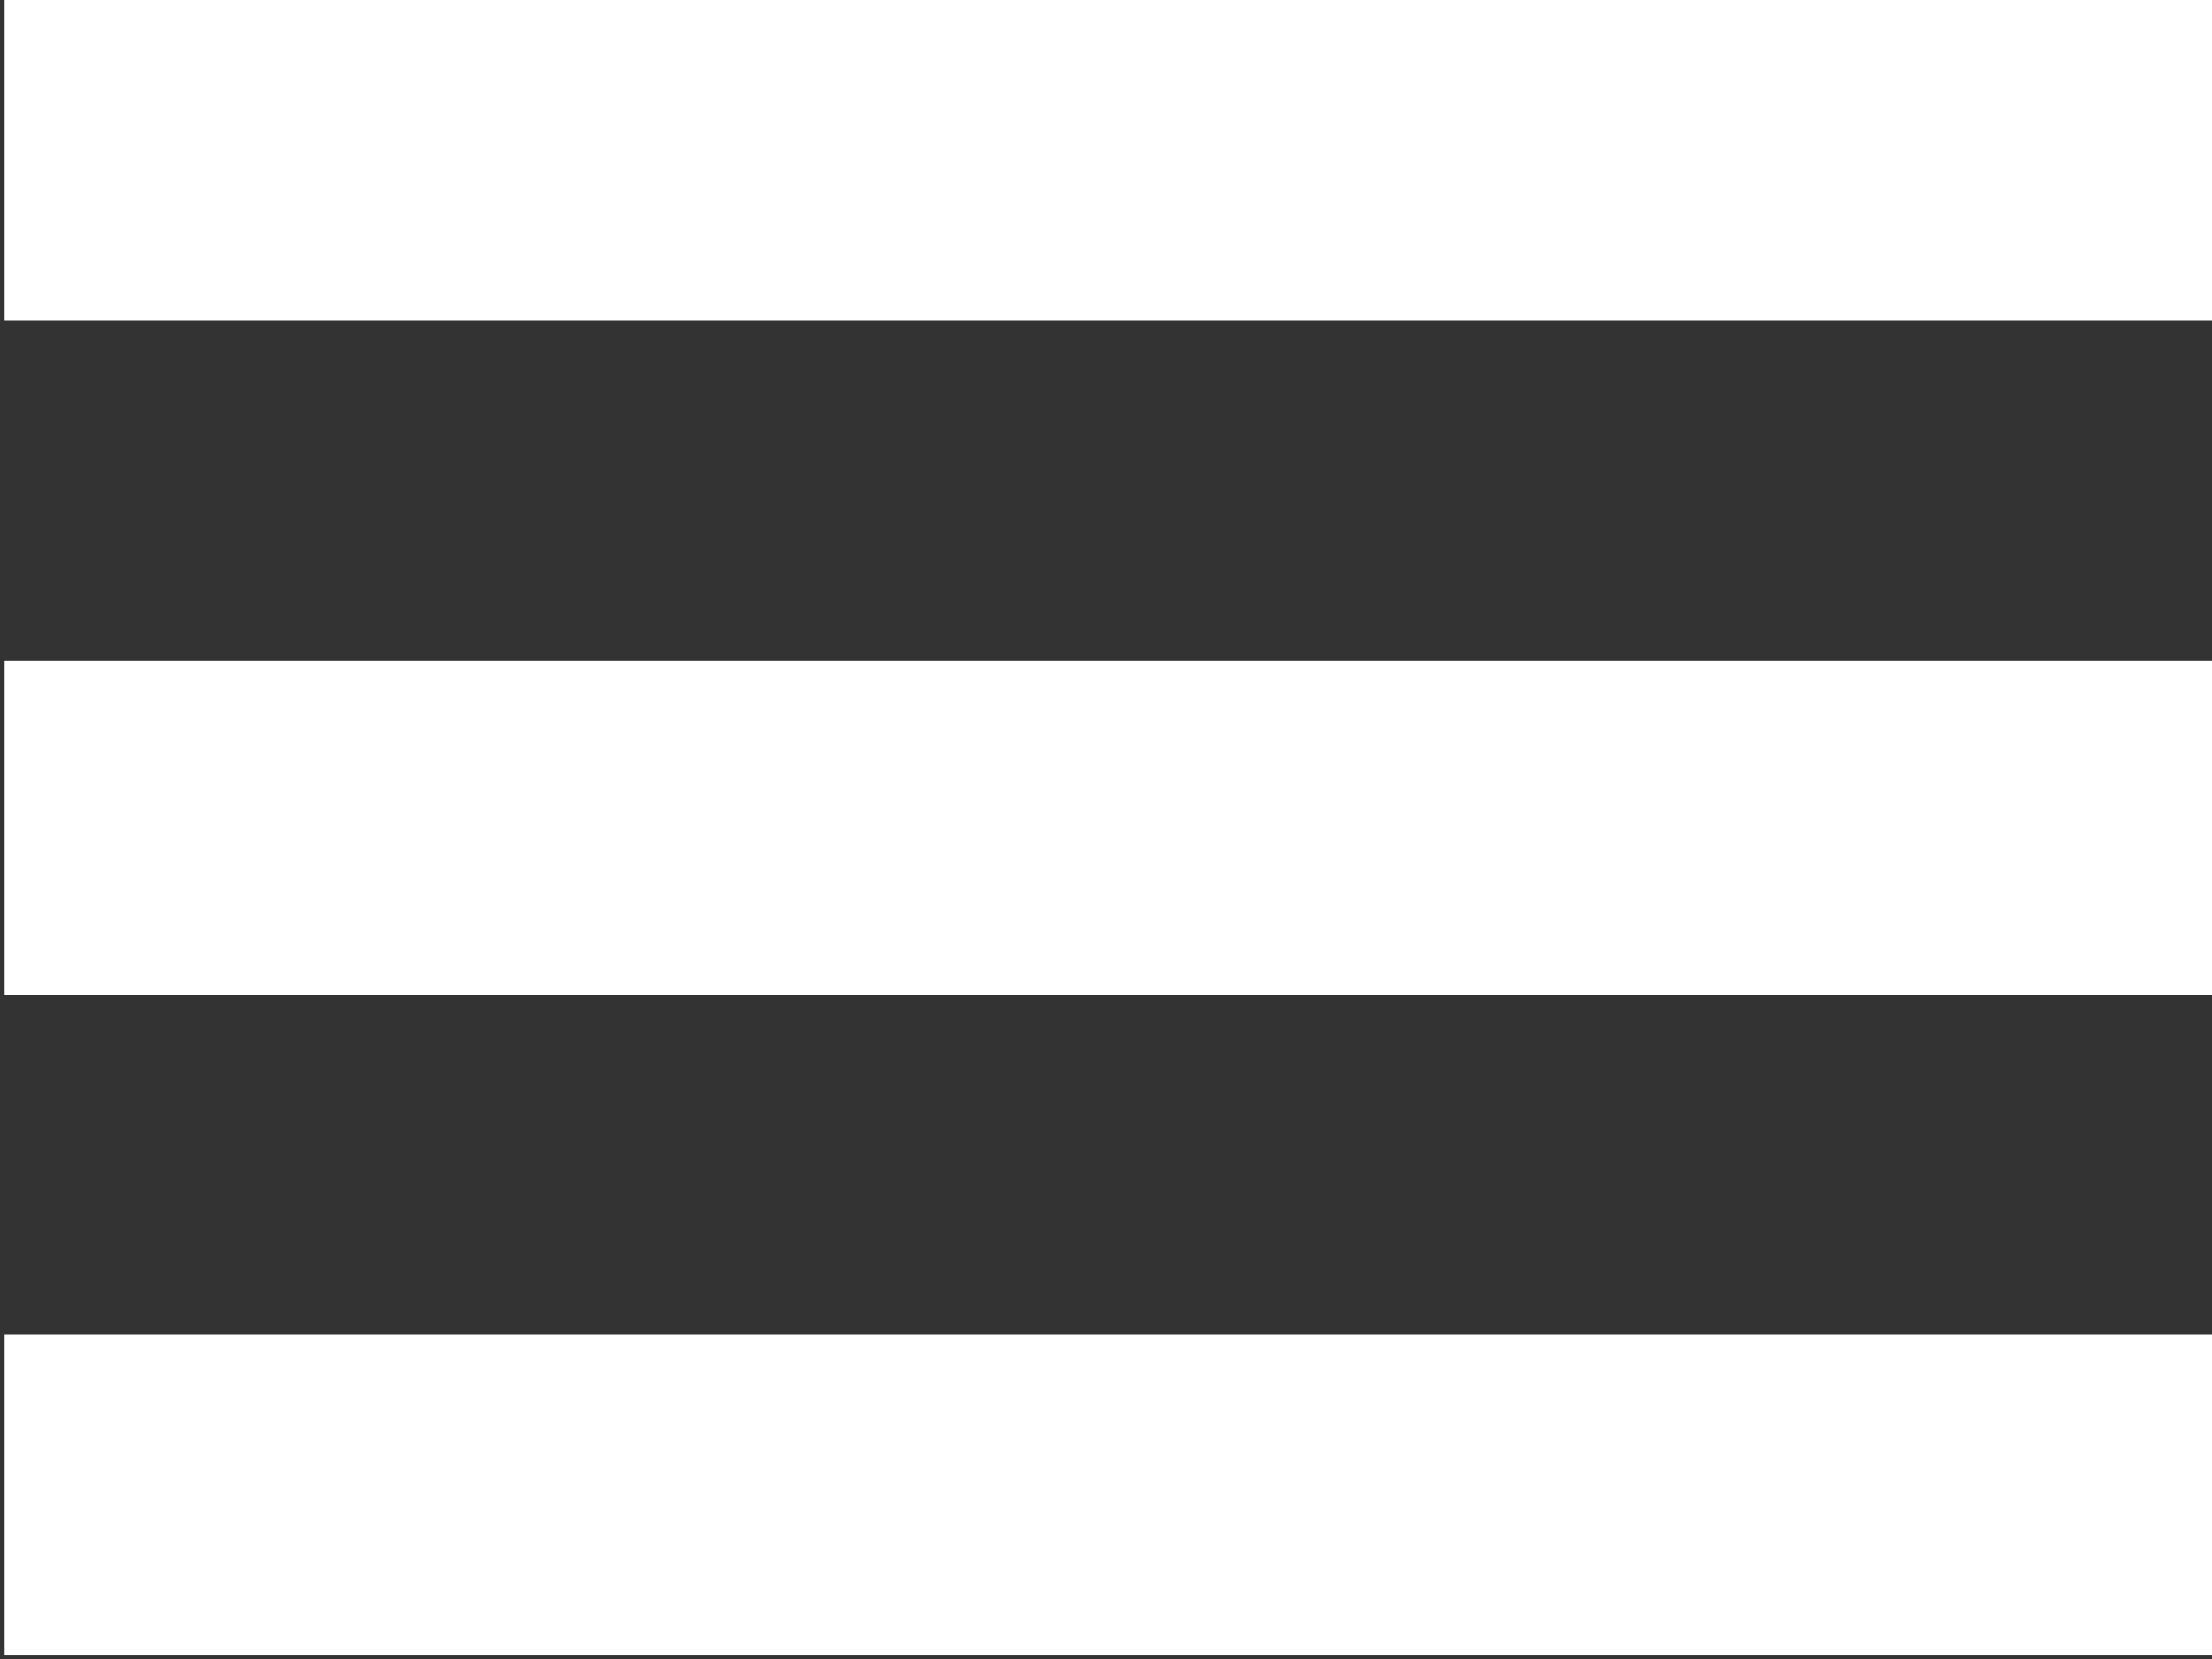
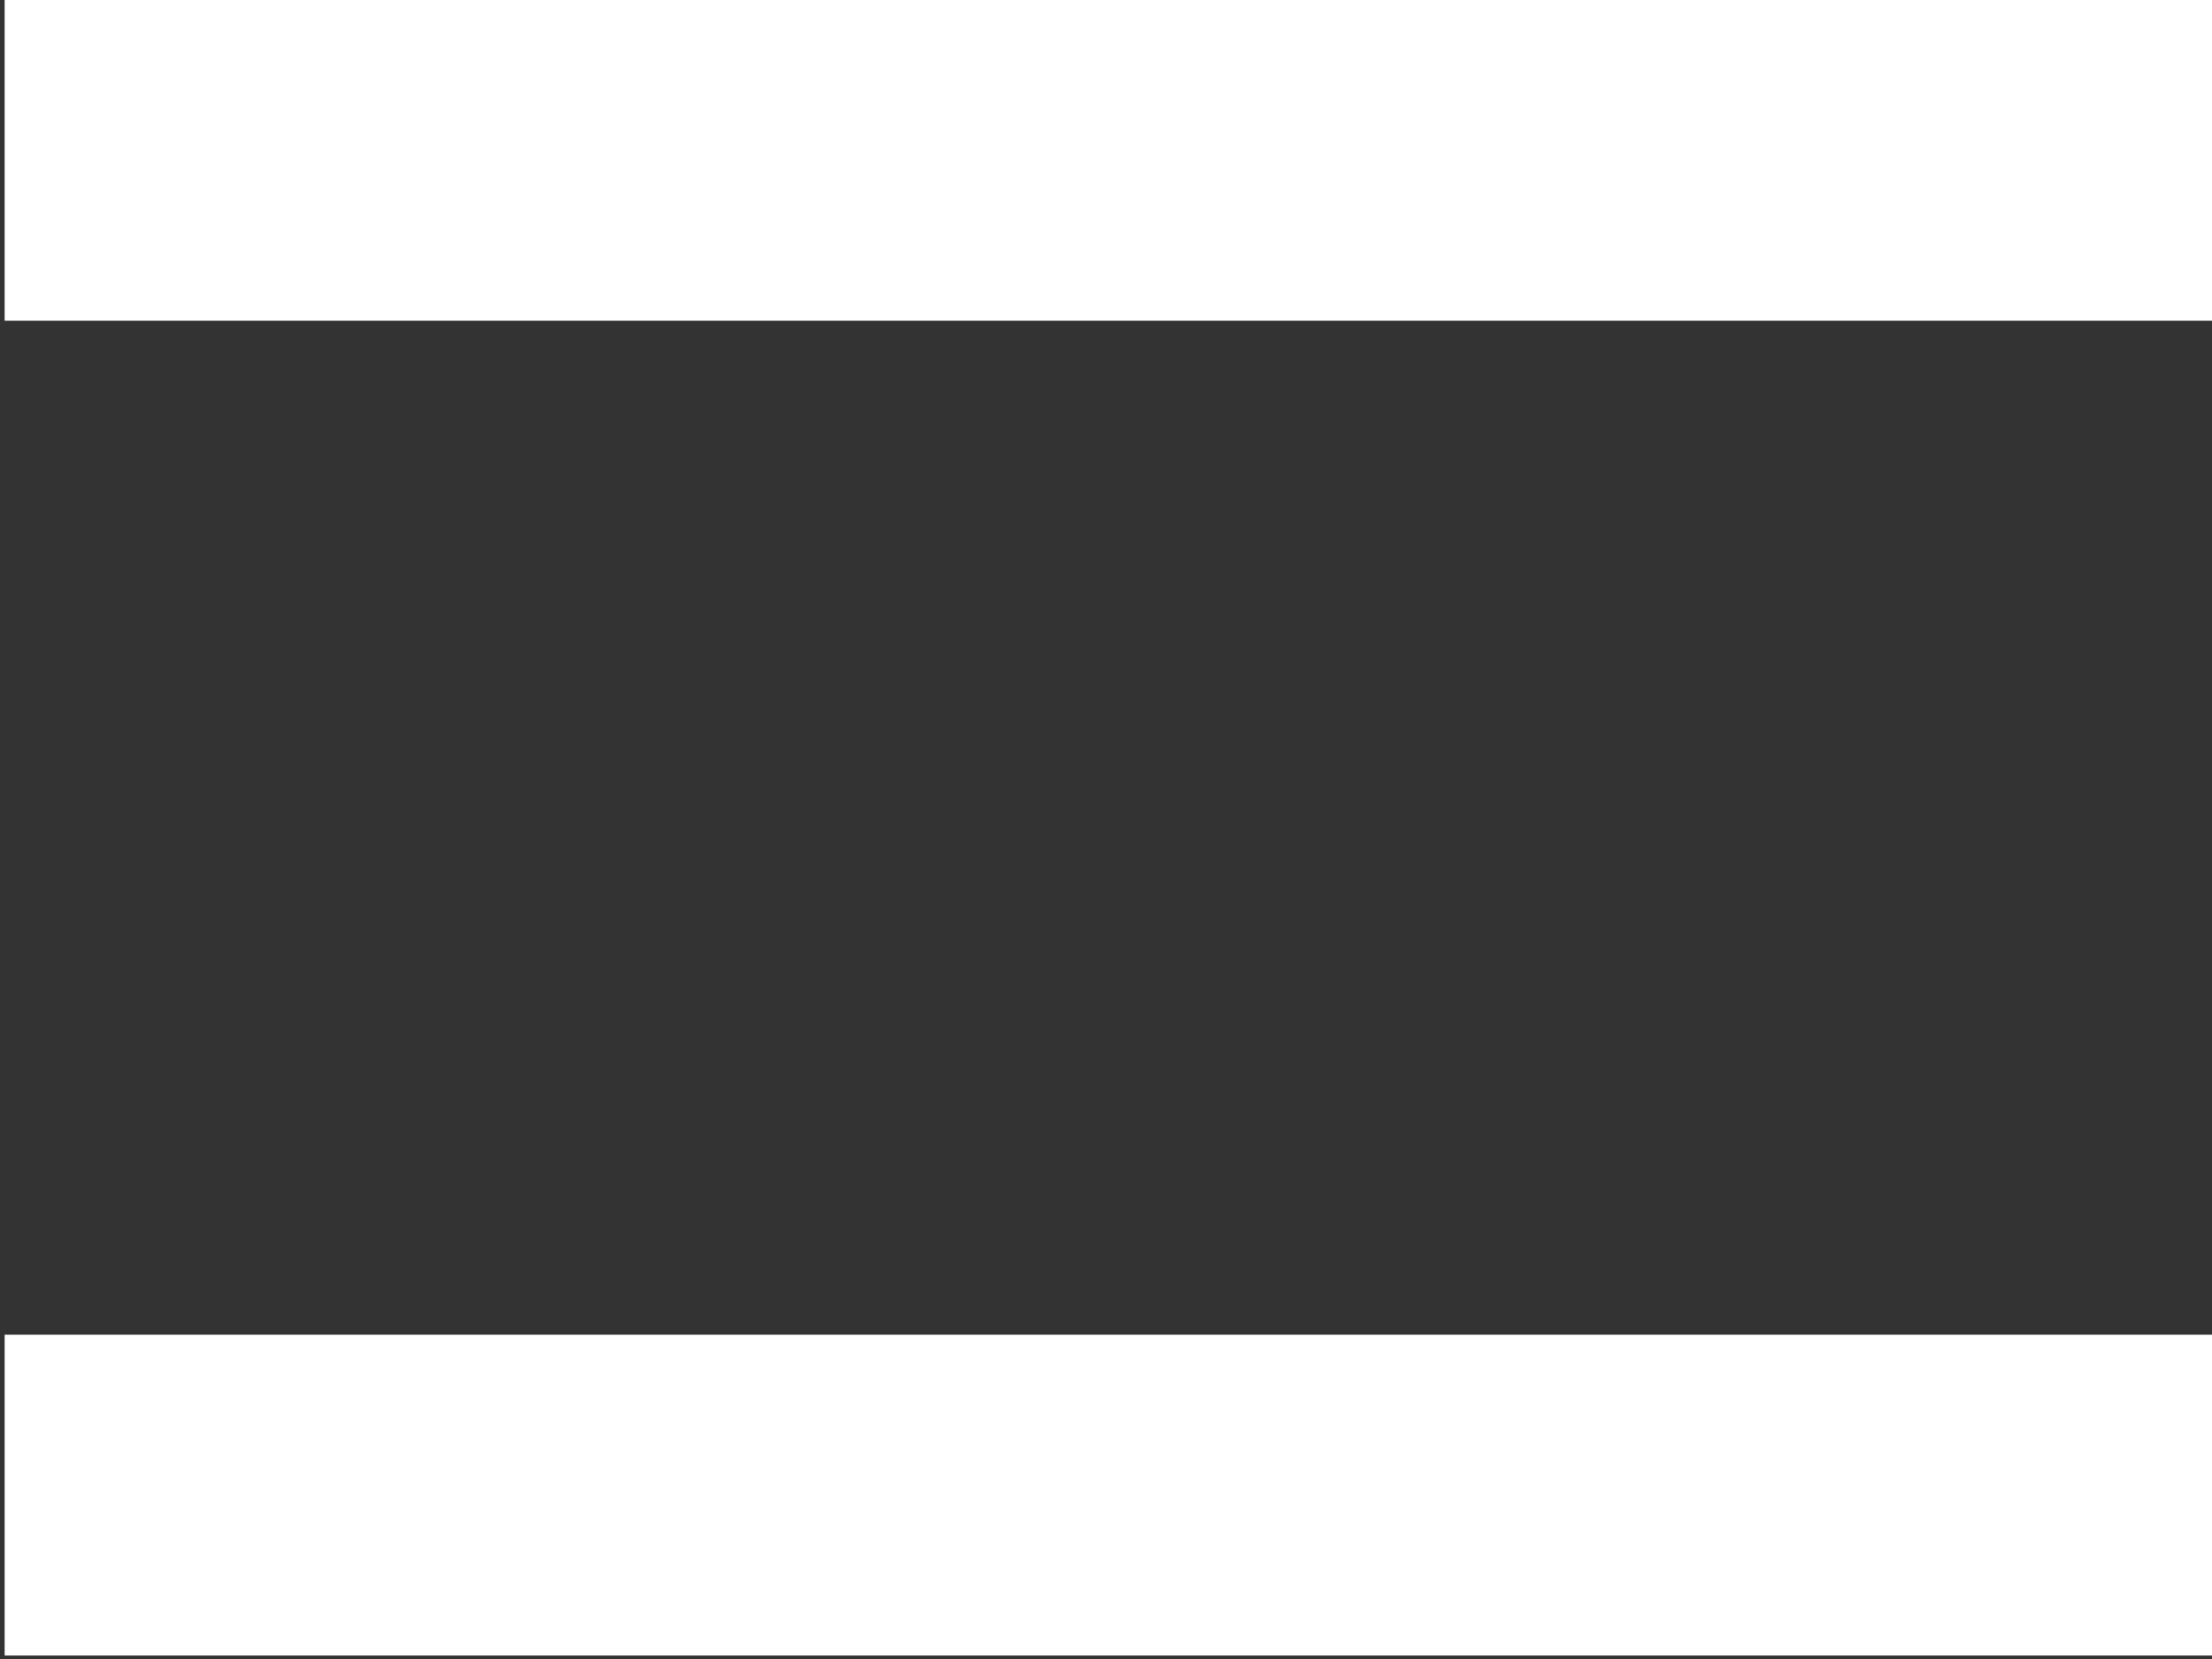
<svg xmlns="http://www.w3.org/2000/svg" width="40" height="30">
  <rect width="100%" height="100%" fill="#333333" stroke="none" />
-   <path fill="#FFF" d="M.084 0H40v5.8H.084zm0 11.949H40v6.041H.084zm0 12.187H40v5.801H.084z" />
+   <path fill="#FFF" d="M.084 0H40v5.8H.084zm0 11.949H40H.084zm0 12.187H40v5.801H.084z" />
</svg>